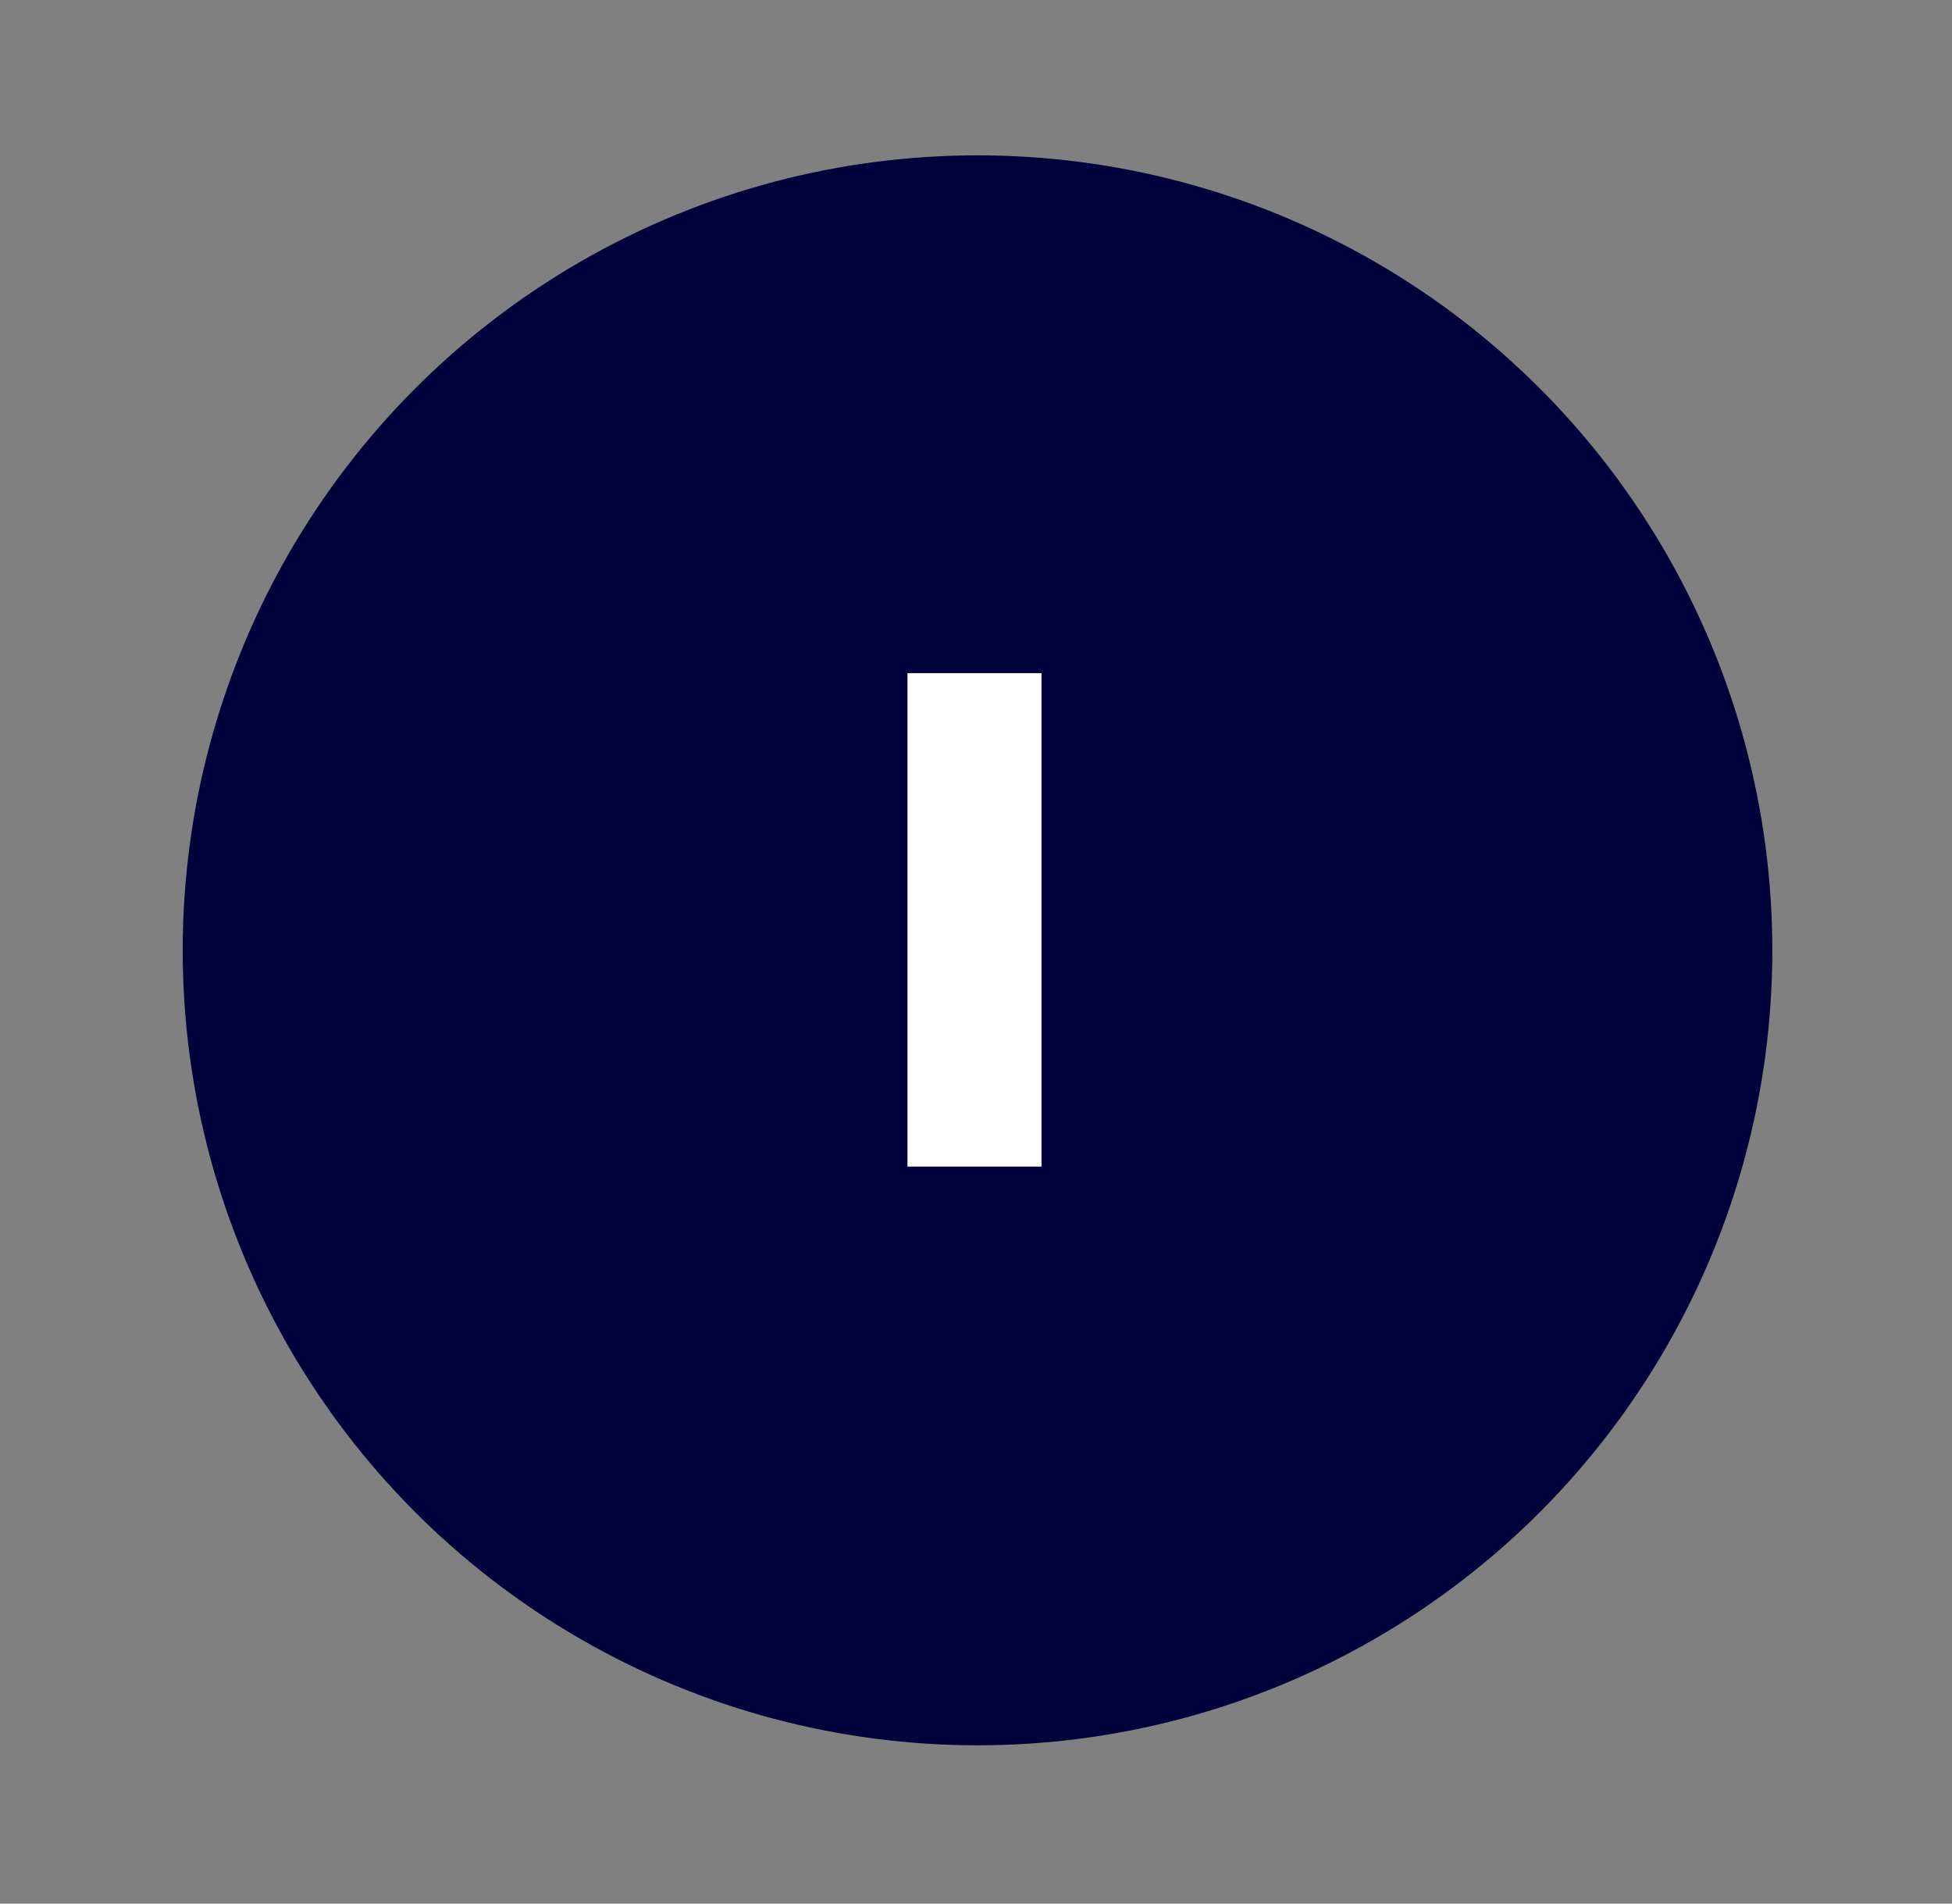
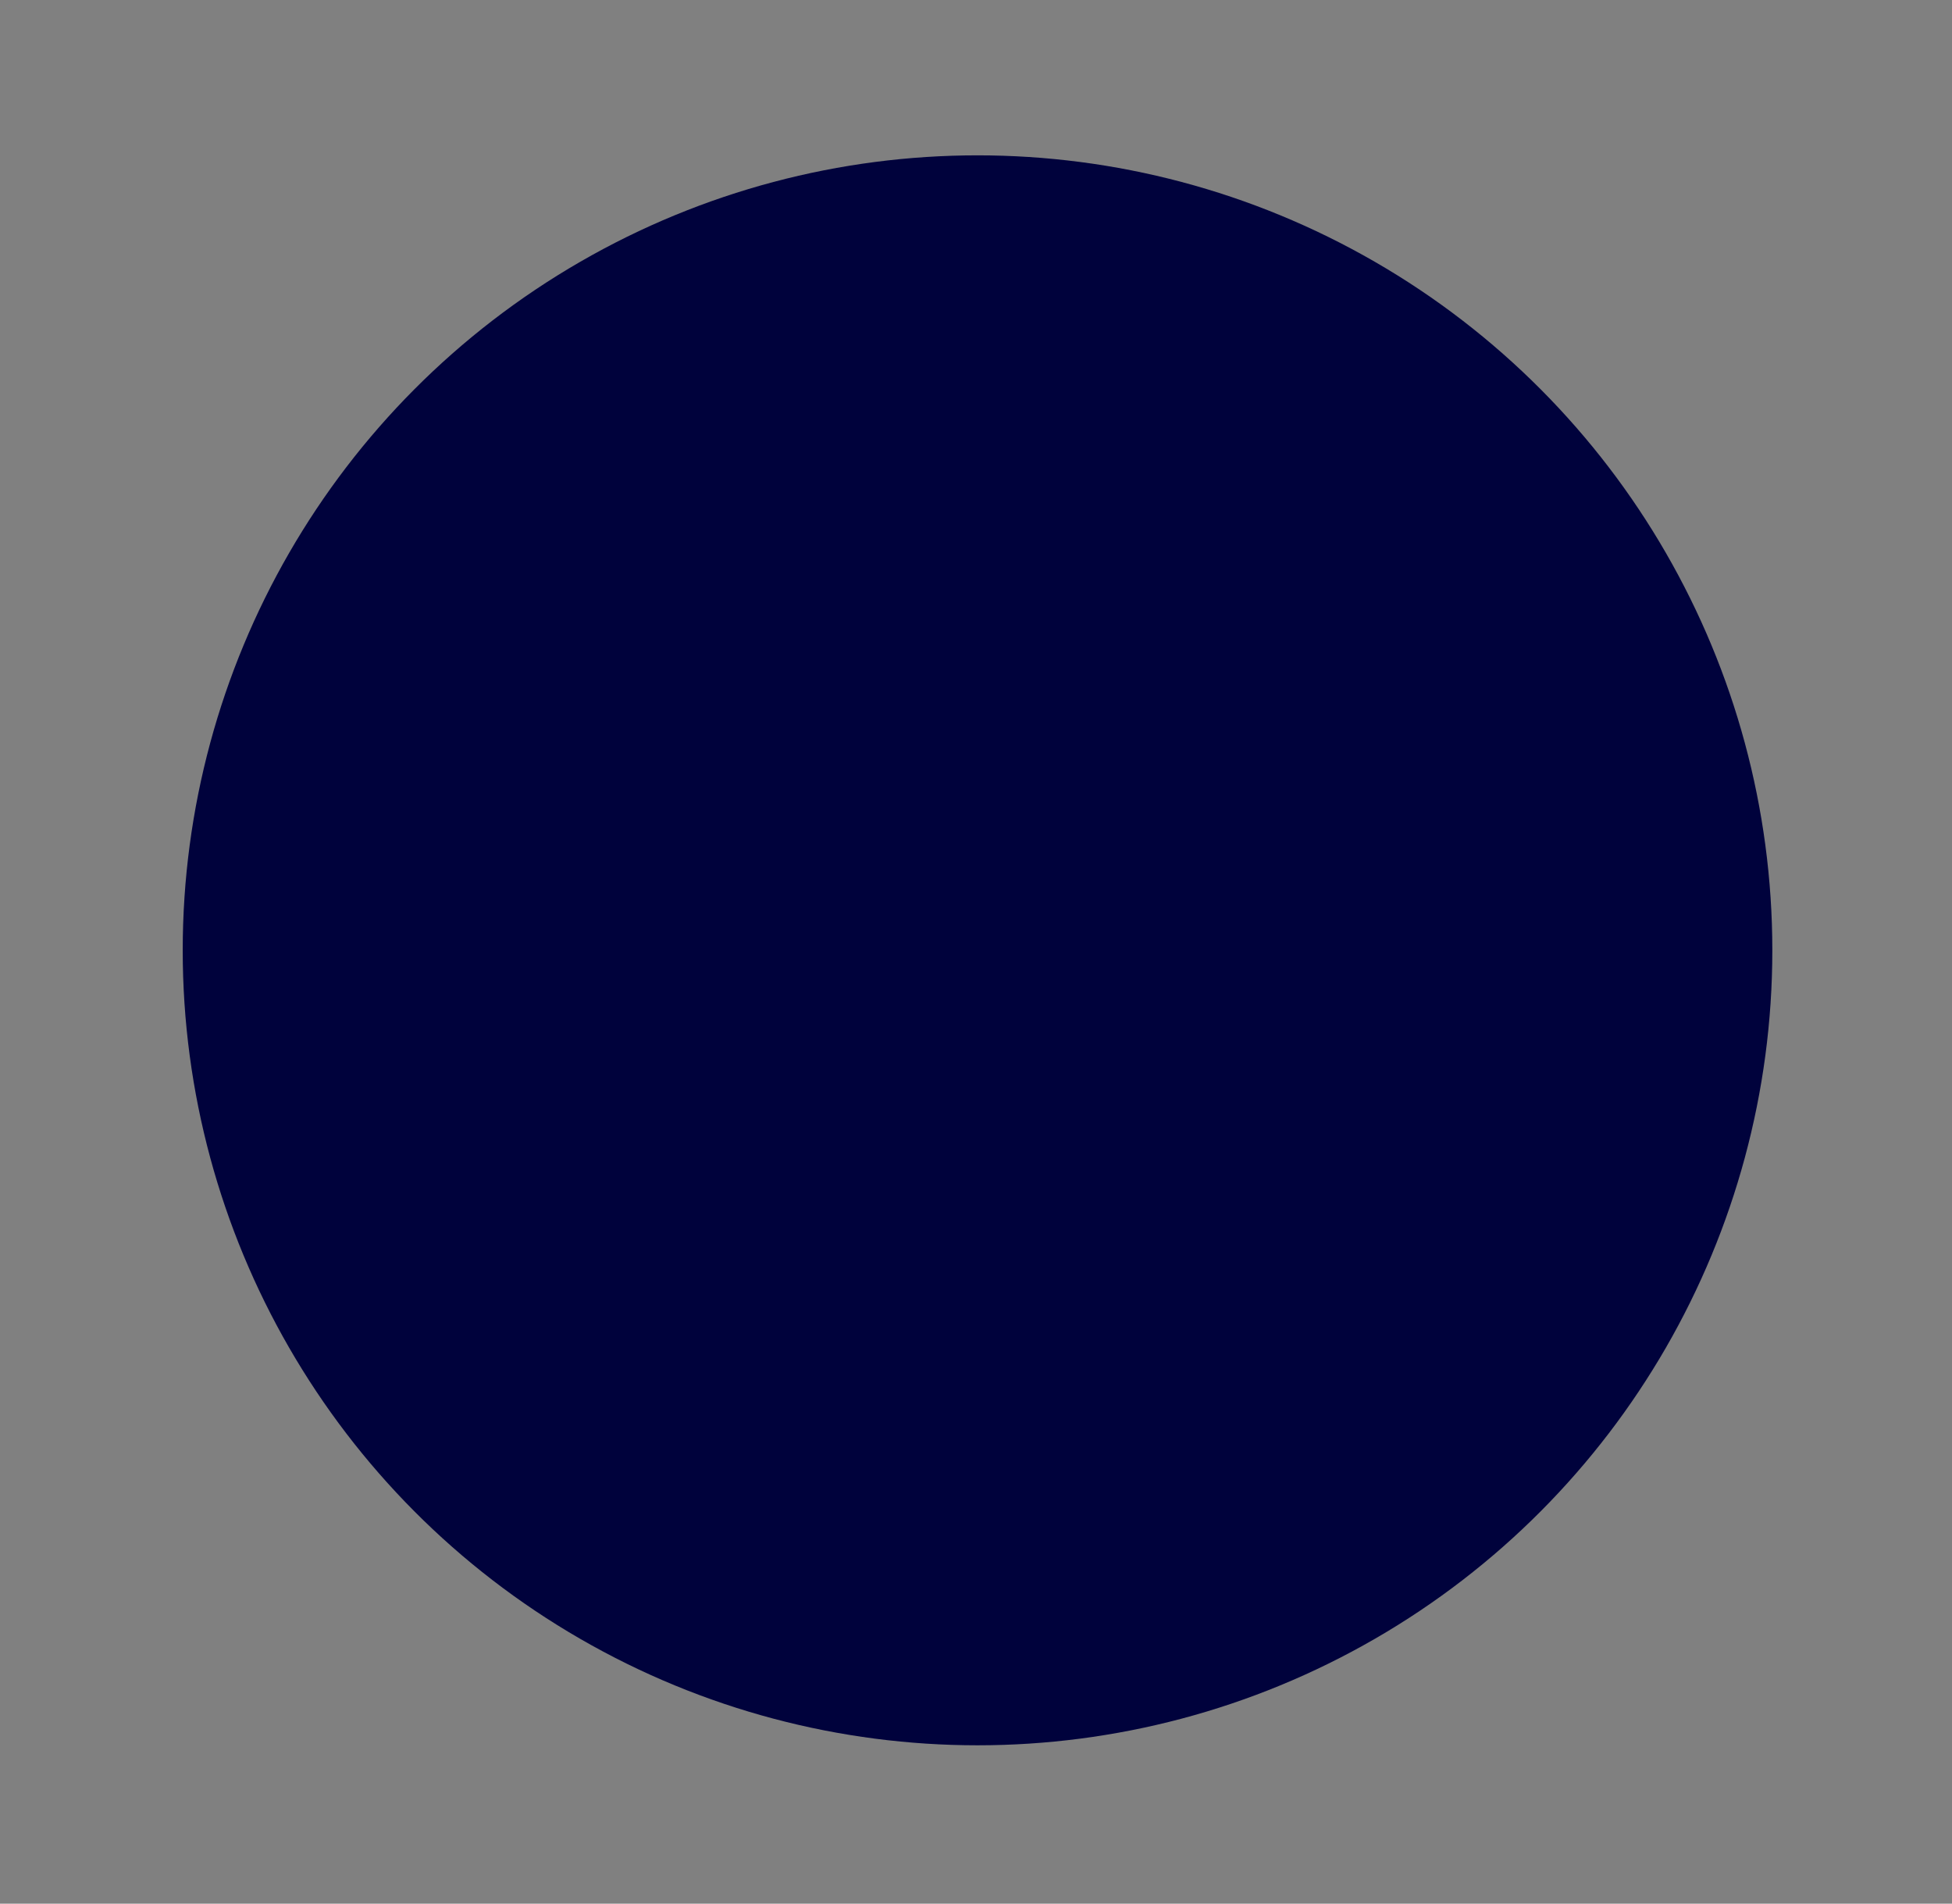
<svg xmlns="http://www.w3.org/2000/svg" id="Calque_1" version="1.1" viewBox="0 0 64.1 62.5">
  <rect x="0" y="0" width="64.1" height="62.5" fill="#808080" stroke="none" />
  <defs>
    <style>
      .st0 {
        display: none;
        fill: #ff6a12;
      }

      .st1 {
        fill: #00023c;
      }

      .st2 {
        isolation: isolate;
      }

      .st3 {
        fill: #fff;
      }
    </style>
  </defs>
-   <path class="st0" d="M34.2,6c-8.6-.9-16.5,2.4-21.8,8.2-.6.7-.4,1.8.3,2.2h0c.6.4,1.4.3,1.8-.3,4.5-5,11.2-7.9,18.5-7.3,10.5.9,19.2,9.2,20.4,19.6,1.7,13.5-8.9,25.2-22.1,25.3-5.6,0-11-2-15.3-5.8-.6-.6-1.6-.6-2.2.1-.5.6-.5,1.5.1,2.1,4.8,4.2,11,6.6,17.4,6.5,14.5-.1,26.1-12.4,25.2-27.1-.7-12.3-10.4-22.4-22.6-23.8Z" />
  <circle class="st1" cx="32.1" cy="31.2" r="26.1" />
  <g class="st2">
-     <path class="st3" d="M34.2,38.3h-4.4v-16.2h4.4v16.2Z" />
-   </g>
+     </g>
</svg>